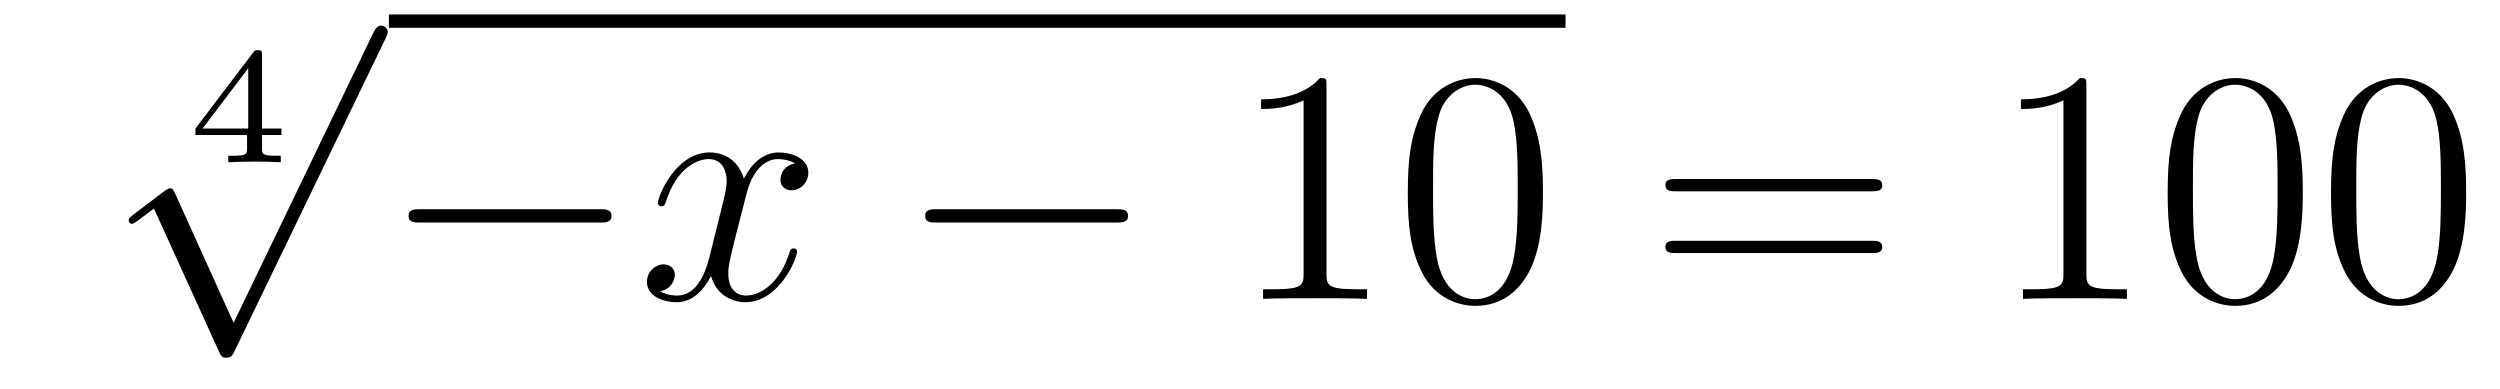
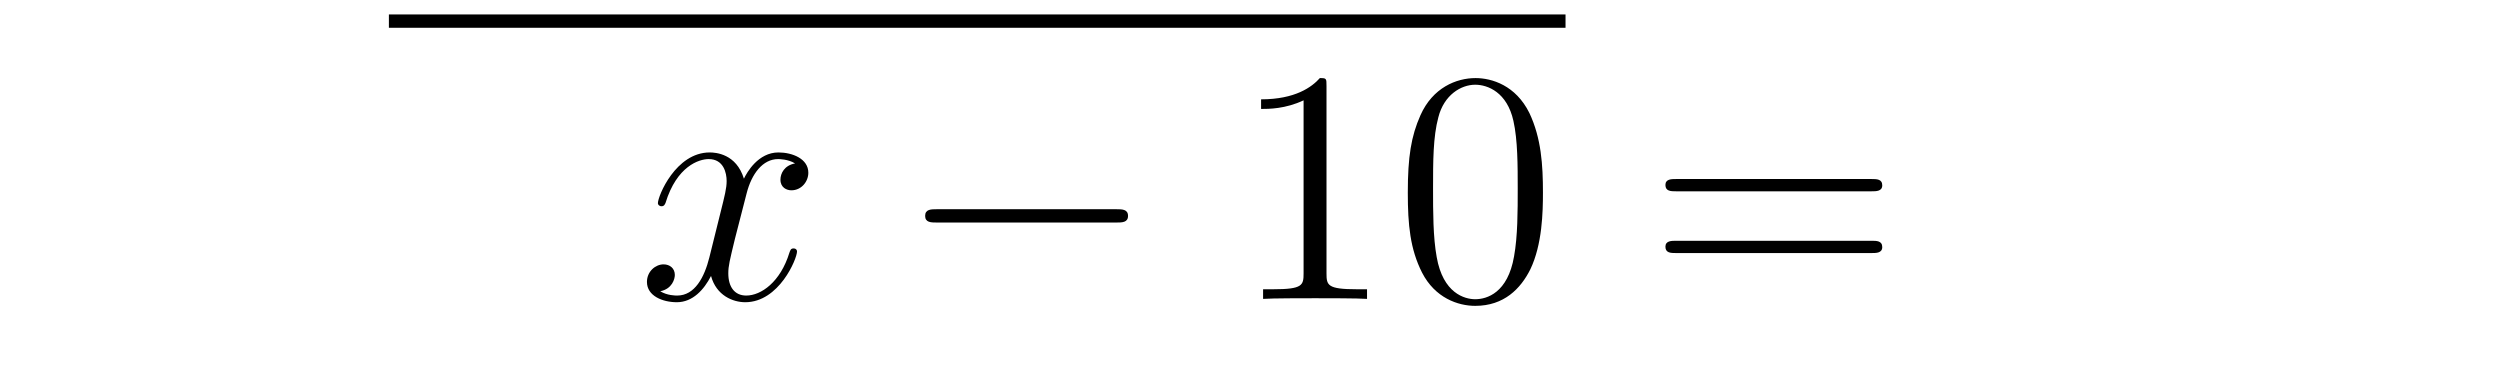
<svg xmlns="http://www.w3.org/2000/svg" height="14pt" version="1.1" viewBox="0 -14 90 14" width="90pt">
  <g id="page1">
    <g transform="matrix(1 0 0 1 -125 651)">
-       <path d="M135.132 -660.14V-660.373H134.433V-663.014C134.433 -663.152 134.433 -663.193 134.283 -663.193C134.175 -663.193 134.163 -663.176 134.11 -663.104L132.035 -660.373V-660.14H133.894V-659.662C133.894 -659.465 133.894 -659.393 133.392 -659.393H133.219V-659.16C133.338 -659.166 133.9 -659.184 134.163 -659.184C134.427 -659.184 134.988 -659.166 135.108 -659.16V-659.393H134.935C134.433 -659.393 134.433 -659.465 134.433 -659.662V-660.14H135.132ZM133.936 -662.542V-660.373H132.292L133.936 -662.542Z" fill-rule="evenodd" />
-       <path d="M133.41 -653.379L131.306 -658.029C131.223 -658.221 131.163 -658.221 131.127 -658.221C131.115 -658.221 131.055 -658.221 130.924 -658.125L129.788 -657.264C129.633 -657.145 129.633 -657.109 129.633 -657.073C129.633 -657.013 129.668 -656.942 129.752 -656.942C129.824 -656.942 130.027 -657.109 130.159 -657.205C130.23 -657.264 130.41 -657.396 130.541 -657.492L132.896 -652.315C132.98 -652.124 133.04 -652.124 133.147 -652.124C133.327 -652.124 133.362 -652.196 133.446 -652.363L138.873 -663.6C138.957 -663.768 138.957 -663.815 138.957 -663.839C138.957 -663.959 138.861 -664.078 138.718 -664.078C138.622 -664.078 138.538 -664.018 138.443 -663.827L133.41 -653.379Z" fill-rule="evenodd" />
      <path d="M139 -664H181.359V-664.48H139" />
-       <path d="M146.595 -656.989C146.798 -656.989 147.013 -656.989 147.013 -657.228C147.013 -657.468 146.798 -657.468 146.595 -657.468H140.128C139.925 -657.468 139.709 -657.468 139.709 -657.228C139.709 -656.989 139.925 -656.989 140.128 -656.989H146.595Z" fill-rule="evenodd" />
      <path d="M153.622 -659.117C153.239 -659.046 153.096 -658.759 153.096 -658.532C153.096 -658.245 153.323 -658.149 153.49 -658.149C153.849 -658.149 154.1 -658.46 154.1 -658.782C154.1 -659.285 153.526 -659.512 153.024 -659.512C152.295 -659.512 151.888 -658.794 151.781 -658.567C151.506 -659.464 150.764 -659.512 150.549 -659.512C149.33 -659.512 148.684 -657.946 148.684 -657.683C148.684 -657.635 148.732 -657.575 148.816 -657.575C148.912 -657.575 148.936 -657.647 148.959 -657.695C149.366 -659.022 150.167 -659.273 150.513 -659.273C151.052 -659.273 151.159 -658.771 151.159 -658.484C151.159 -658.221 151.087 -657.946 150.944 -657.372L150.537 -655.734C150.358 -655.017 150.012 -654.36 149.378 -654.36C149.318 -654.36 149.019 -654.36 148.768 -654.515C149.198 -654.599 149.294 -654.957 149.294 -655.101C149.294 -655.34 149.115 -655.483 148.888 -655.483C148.601 -655.483 148.29 -655.232 148.29 -654.85C148.29 -654.348 148.852 -654.12 149.366 -654.12C149.94 -654.12 150.346 -654.575 150.597 -655.065C150.788 -654.36 151.386 -654.12 151.828 -654.12C153.048 -654.12 153.693 -655.687 153.693 -655.949C153.693 -656.009 153.645 -656.057 153.574 -656.057C153.466 -656.057 153.454 -655.997 153.418 -655.902C153.096 -654.85 152.402 -654.36 151.864 -654.36C151.446 -654.36 151.219 -654.67 151.219 -655.16C151.219 -655.423 151.267 -655.615 151.458 -656.404L151.876 -658.029C152.056 -658.747 152.462 -659.273 153.012 -659.273C153.036 -659.273 153.371 -659.273 153.622 -659.117Z" fill-rule="evenodd" />
      <path d="M165.191 -656.989C165.394 -656.989 165.609 -656.989 165.609 -657.228C165.609 -657.468 165.394 -657.468 165.191 -657.468H158.724C158.52 -657.468 158.305 -657.468 158.305 -657.228C158.305 -656.989 158.52 -656.989 158.724 -656.989H165.191Z" fill-rule="evenodd" />
      <path d="M172.754 -661.902C172.754 -662.178 172.754 -662.189 172.515 -662.189C172.228 -661.867 171.63 -661.424 170.399 -661.424V-661.078C170.674 -661.078 171.272 -661.078 171.929 -661.388V-655.16C171.929 -654.73 171.893 -654.587 170.841 -654.587H170.471V-654.24C170.793 -654.264 171.953 -654.264 172.347 -654.264C172.742 -654.264 173.89 -654.264 174.213 -654.24V-654.587H173.842C172.79 -654.587 172.754 -654.73 172.754 -655.16V-661.902ZM180.546 -658.065C180.546 -659.058 180.487 -660.026 180.057 -660.934C179.566 -661.927 178.706 -662.189 178.12 -662.189C177.426 -662.189 176.578 -661.843 176.136 -660.851C175.801 -660.097 175.681 -659.356 175.681 -658.065C175.681 -656.906 175.765 -656.033 176.195 -655.184C176.661 -654.276 177.486 -653.989 178.108 -653.989C179.148 -653.989 179.746 -654.611 180.092 -655.304C180.523 -656.2 180.546 -657.372 180.546 -658.065ZM178.108 -654.228C177.726 -654.228 176.948 -654.443 176.721 -655.746C176.59 -656.463 176.59 -657.372 176.59 -658.209C176.59 -659.189 176.59 -660.073 176.781 -660.779C176.984 -661.58 177.594 -661.95 178.108 -661.95C178.562 -661.95 179.256 -661.675 179.483 -660.648C179.638 -659.966 179.638 -659.022 179.638 -658.209C179.638 -657.408 179.638 -656.499 179.506 -655.77C179.28 -654.455 178.527 -654.228 178.108 -654.228Z" fill-rule="evenodd" />
-       <path d="M192.378 -658.113C192.545 -658.113 192.761 -658.113 192.761 -658.328C192.761 -658.555 192.558 -658.555 192.378 -658.555H185.337C185.17 -658.555 184.955 -658.555 184.955 -658.34C184.955 -658.113 185.158 -658.113 185.337 -658.113H192.378ZM192.378 -655.89C192.545 -655.89 192.761 -655.89 192.761 -656.105C192.761 -656.332 192.558 -656.332 192.378 -656.332H185.337C185.17 -656.332 184.955 -656.332 184.955 -656.117C184.955 -655.89 185.158 -655.89 185.337 -655.89H192.378Z" fill-rule="evenodd" />
-       <path d="M200.11 -661.902C200.11 -662.178 200.11 -662.189 199.87 -662.189C199.583 -661.867 198.985 -661.424 197.754 -661.424V-661.078C198.029 -661.078 198.626 -661.078 199.284 -661.388V-655.16C199.284 -654.73 199.248 -654.587 198.197 -654.587H197.826V-654.24C198.149 -654.264 199.308 -654.264 199.703 -654.264S201.245 -654.264 201.568 -654.24V-654.587H201.197C200.146 -654.587 200.11 -654.73 200.11 -655.16V-661.902ZM207.901 -658.065C207.901 -659.058 207.842 -660.026 207.412 -660.934C206.922 -661.927 206.06 -662.189 205.475 -662.189C204.781 -662.189 203.933 -661.843 203.49 -660.851C203.156 -660.097 203.036 -659.356 203.036 -658.065C203.036 -656.906 203.12 -656.033 203.55 -655.184C204.017 -654.276 204.841 -653.989 205.463 -653.989C206.503 -653.989 207.101 -654.611 207.448 -655.304C207.877 -656.2 207.901 -657.372 207.901 -658.065ZM205.463 -654.228C205.08 -654.228 204.304 -654.443 204.076 -655.746C203.945 -656.463 203.945 -657.372 203.945 -658.209C203.945 -659.189 203.945 -660.073 204.136 -660.779C204.34 -661.58 204.949 -661.95 205.463 -661.95C205.918 -661.95 206.61 -661.675 206.838 -660.648C206.993 -659.966 206.993 -659.022 206.993 -658.209C206.993 -657.408 206.993 -656.499 206.862 -655.77C206.635 -654.455 205.882 -654.228 205.463 -654.228ZM213.781 -658.065C213.781 -659.058 213.721 -660.026 213.292 -660.934C212.802 -661.927 211.94 -662.189 211.355 -662.189C210.661 -662.189 209.813 -661.843 209.37 -660.851C209.035 -660.097 208.916 -659.356 208.916 -658.065C208.916 -656.906 209 -656.033 209.43 -655.184C209.897 -654.276 210.721 -653.989 211.343 -653.989C212.383 -653.989 212.981 -654.611 213.328 -655.304C213.757 -656.2 213.781 -657.372 213.781 -658.065ZM211.343 -654.228C210.96 -654.228 210.184 -654.443 209.956 -655.746C209.825 -656.463 209.825 -657.372 209.825 -658.209C209.825 -659.189 209.825 -660.073 210.016 -660.779C210.22 -661.58 210.829 -661.95 211.343 -661.95C211.798 -661.95 212.49 -661.675 212.718 -660.648C212.873 -659.966 212.873 -659.022 212.873 -658.209C212.873 -657.408 212.873 -656.499 212.742 -655.77C212.514 -654.455 211.762 -654.228 211.343 -654.228Z" fill-rule="evenodd" />
+       <path d="M192.378 -658.113C192.545 -658.113 192.761 -658.113 192.761 -658.328C192.761 -658.555 192.558 -658.555 192.378 -658.555H185.337C185.17 -658.555 184.955 -658.555 184.955 -658.34C184.955 -658.113 185.158 -658.113 185.337 -658.113H192.378ZM192.378 -655.89C192.545 -655.89 192.761 -655.89 192.761 -656.105C192.761 -656.332 192.558 -656.332 192.378 -656.332H185.337C185.17 -656.332 184.955 -656.332 184.955 -656.117C184.955 -655.89 185.158 -655.89 185.337 -655.89Z" fill-rule="evenodd" />
    </g>
  </g>
</svg>